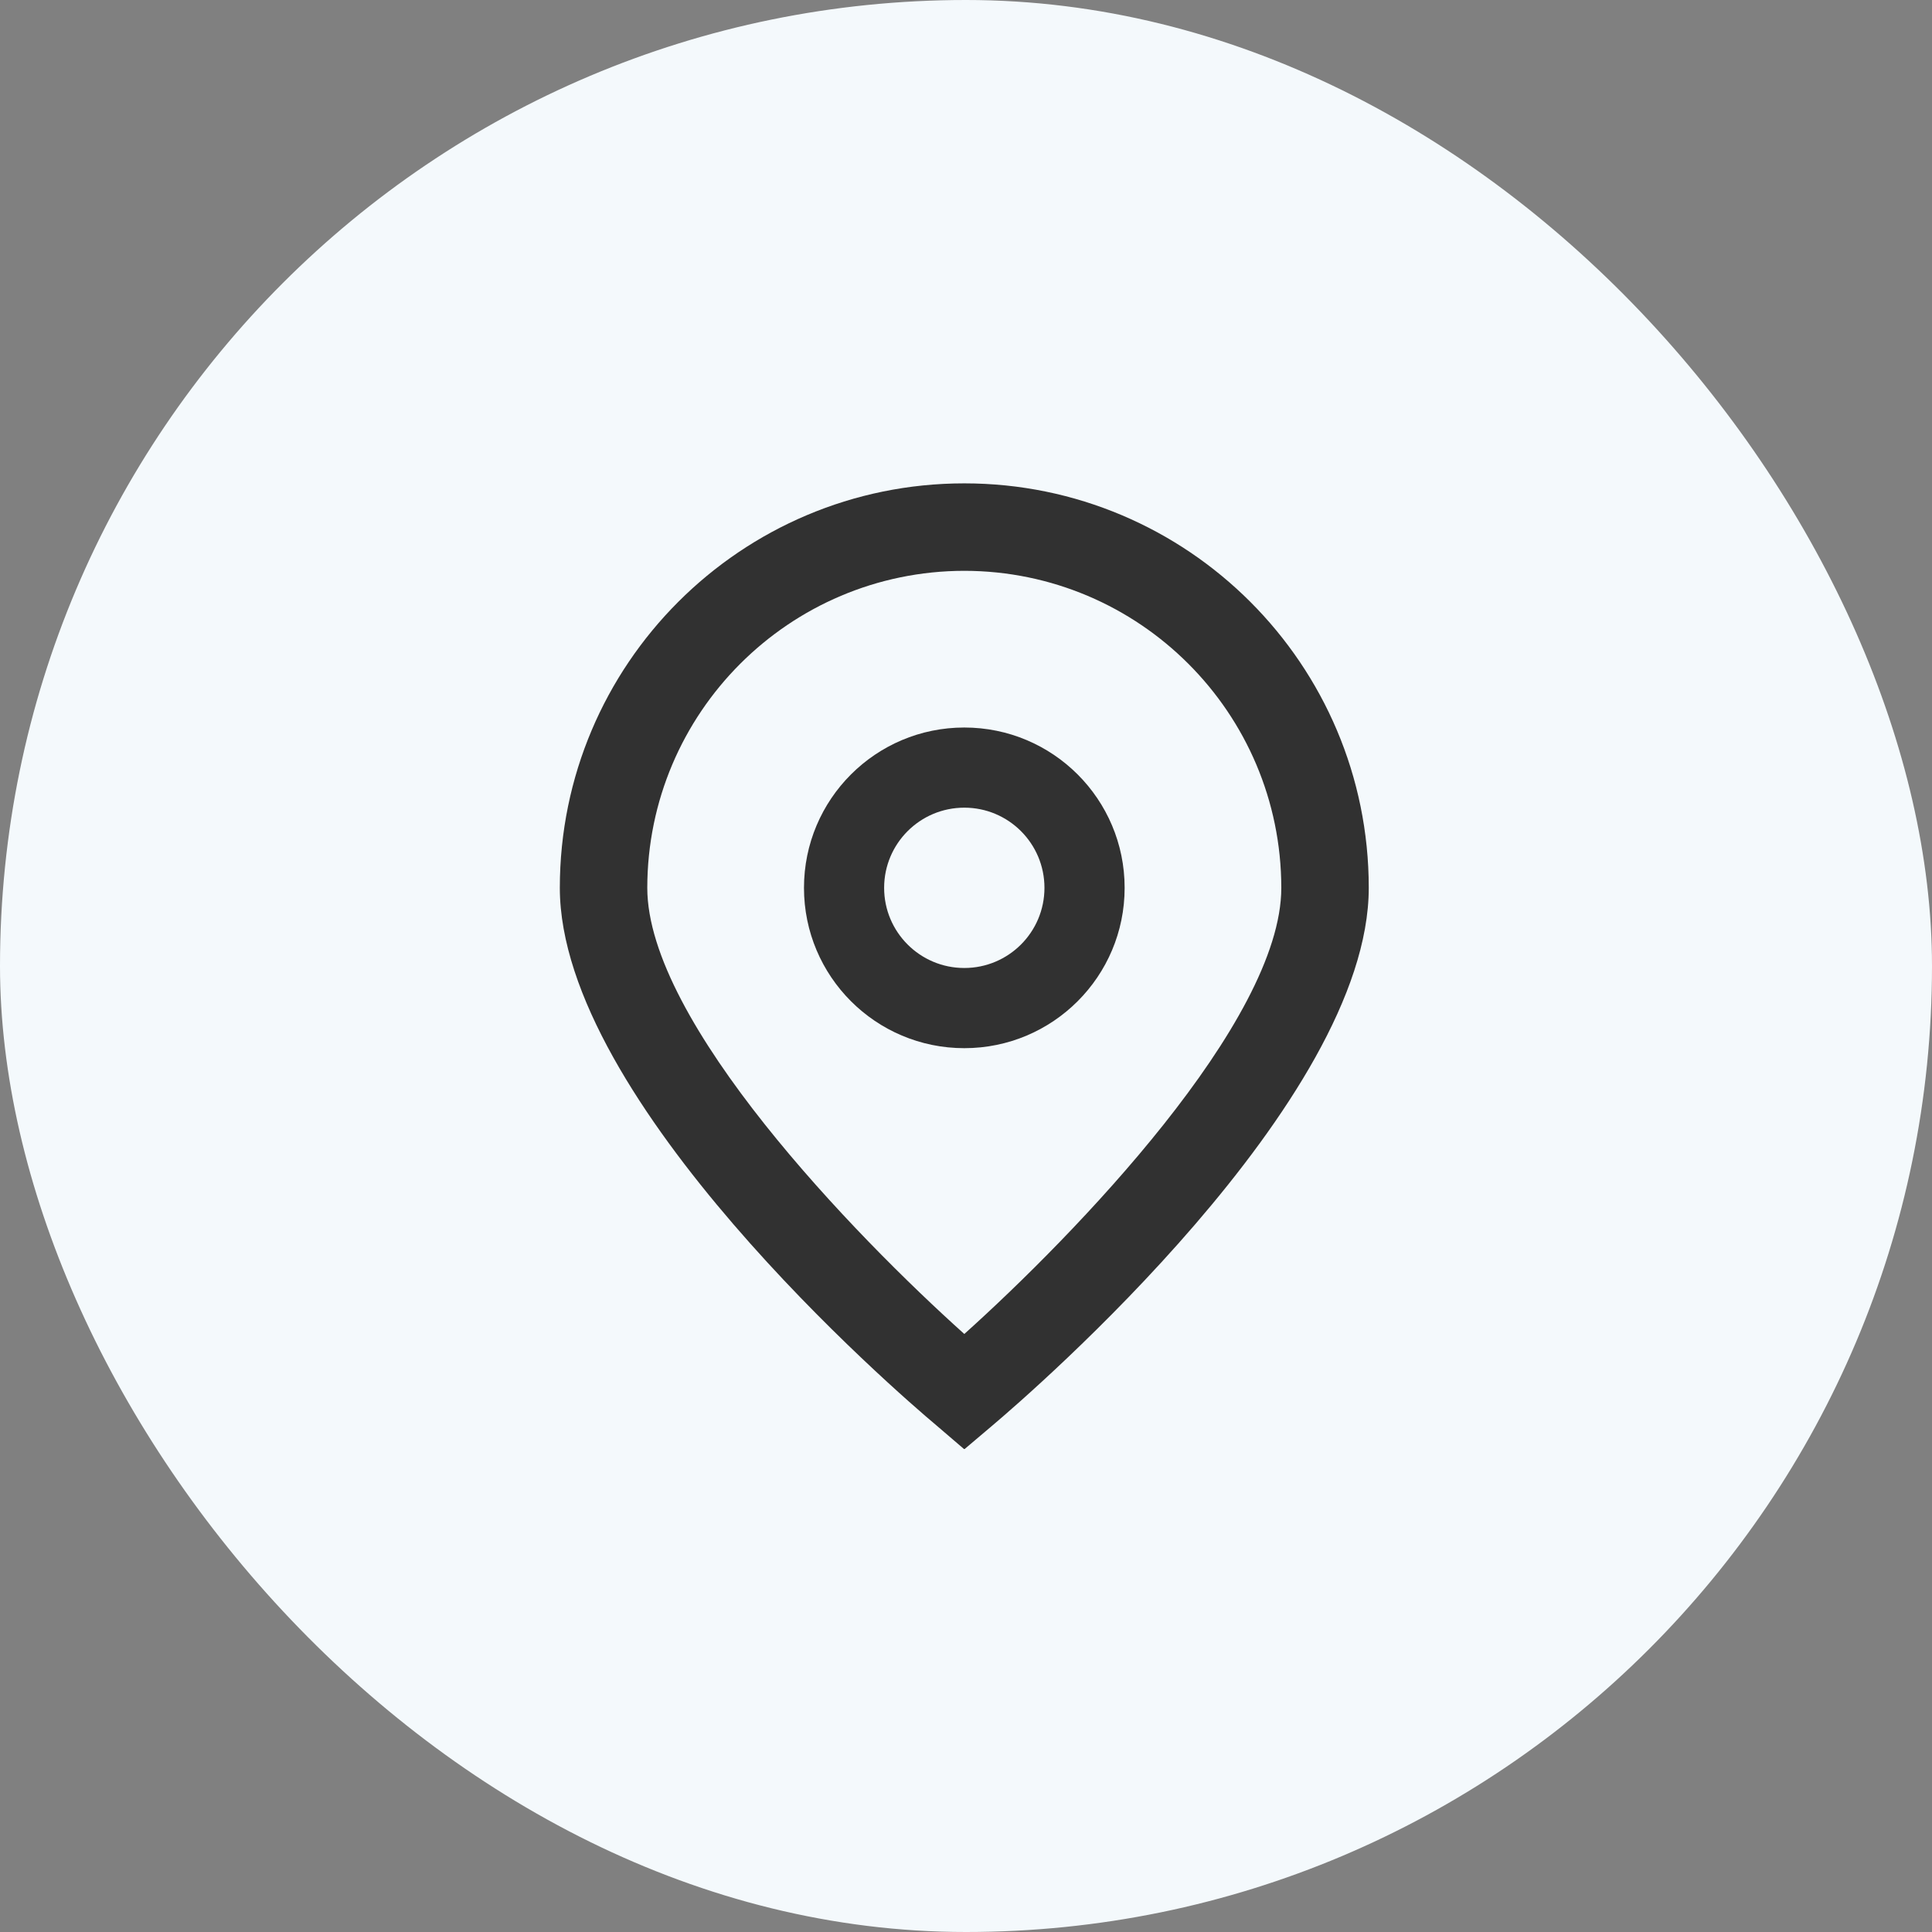
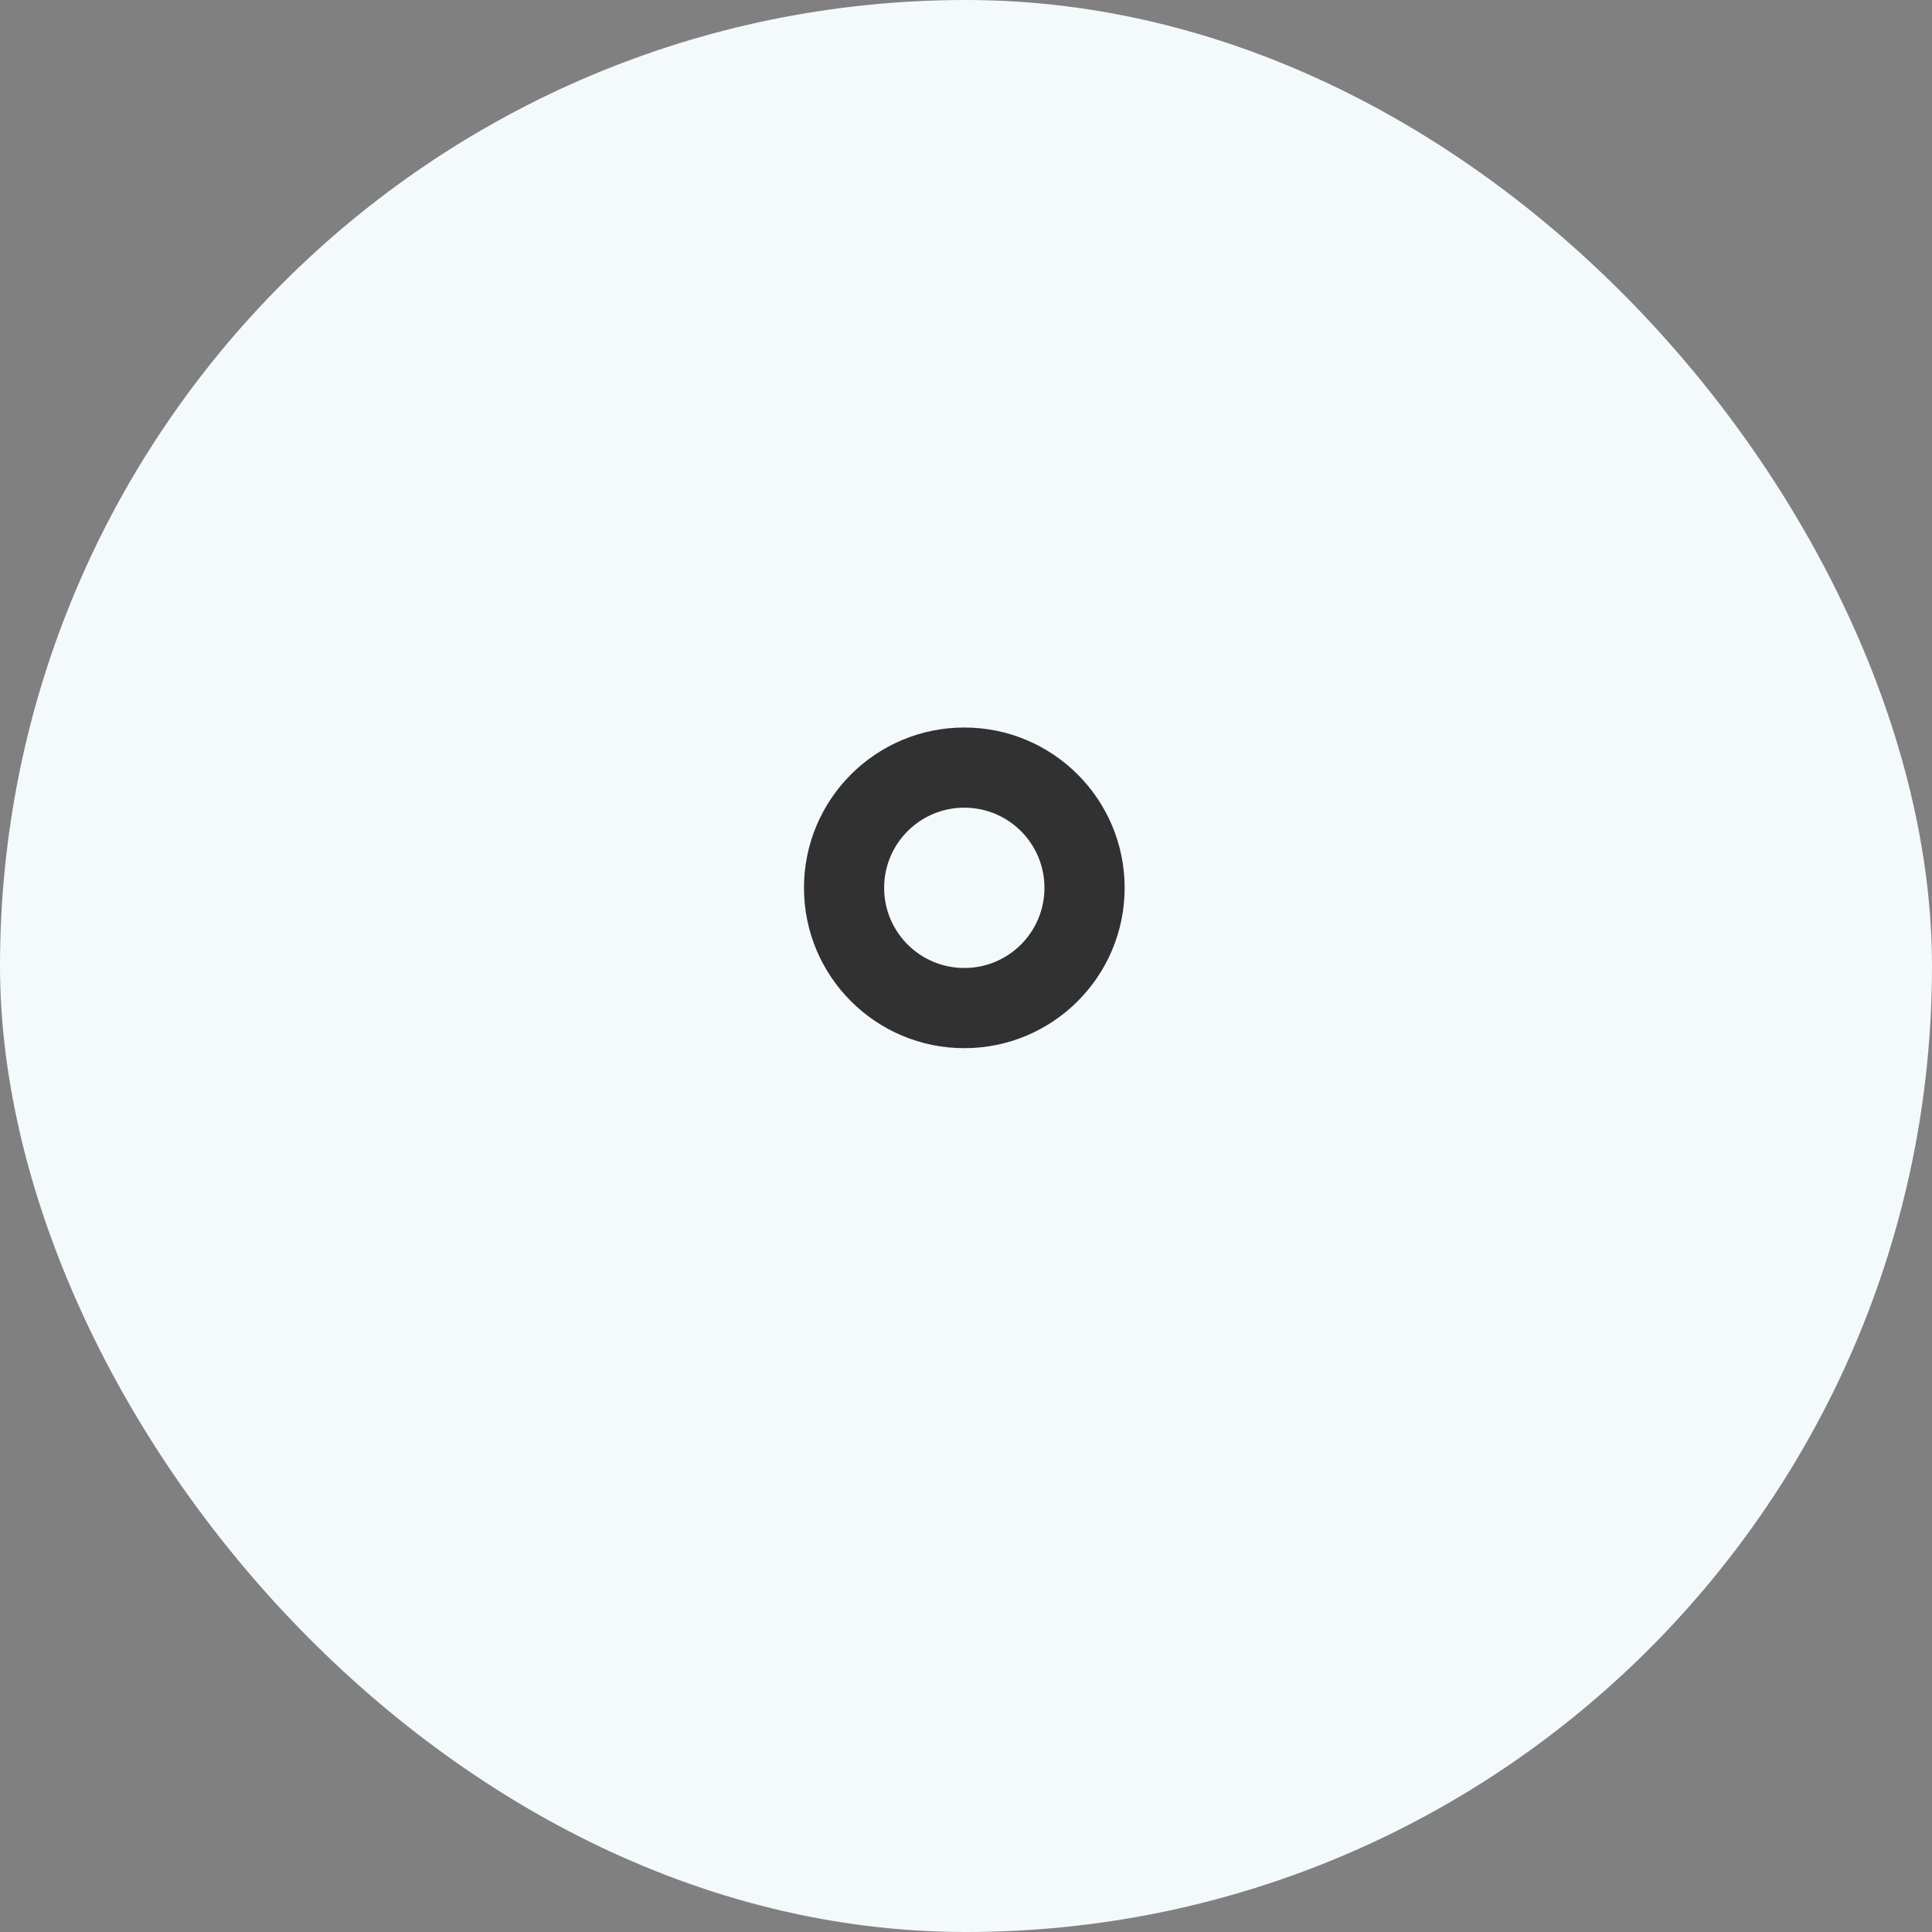
<svg xmlns="http://www.w3.org/2000/svg" width="64" height="64" viewBox="0 0 64 64" fill="none">
  <rect x="0" y="0" width="64" height="64" fill="#808080" stroke="none" />
  <rect width="64" height="64" rx="32" fill="#F4F9FC" />
  <g clip-path="url(#clip0_1223_4298)">
-     <path d="M31.944 48.01L31.014 47.213C29.733 46.141 18.545 36.478 18.545 29.41C18.545 22.011 24.544 16.012 31.944 16.012C39.343 16.012 45.342 22.011 45.342 29.41C45.342 36.478 34.154 46.141 32.878 47.219L31.944 48.01ZM31.944 18.909C26.146 18.916 21.449 23.613 21.442 29.41C21.442 33.85 28.325 40.944 31.944 44.19C35.562 40.942 42.445 33.845 42.445 29.41C42.438 23.613 37.741 18.916 31.944 18.909Z" fill="#313131" />
    <path d="M31.944 34.722C29.011 34.722 26.633 32.344 26.633 29.411C26.633 26.477 29.011 24.1 31.944 24.1C34.877 24.1 37.255 26.477 37.255 29.411C37.255 32.344 34.877 34.722 31.944 34.722ZM31.944 26.755C30.477 26.755 29.288 27.944 29.288 29.411C29.288 30.877 30.477 32.066 31.944 32.066C33.411 32.066 34.599 30.877 34.599 29.411C34.599 27.944 33.411 26.755 31.944 26.755Z" fill="#313131" />
  </g>
  <defs>
    <clipPath id="clip0_1223_4298">
      <rect width="32" height="32" fill="white" transform="translate(16 16)" />
    </clipPath>
  </defs>
</svg>